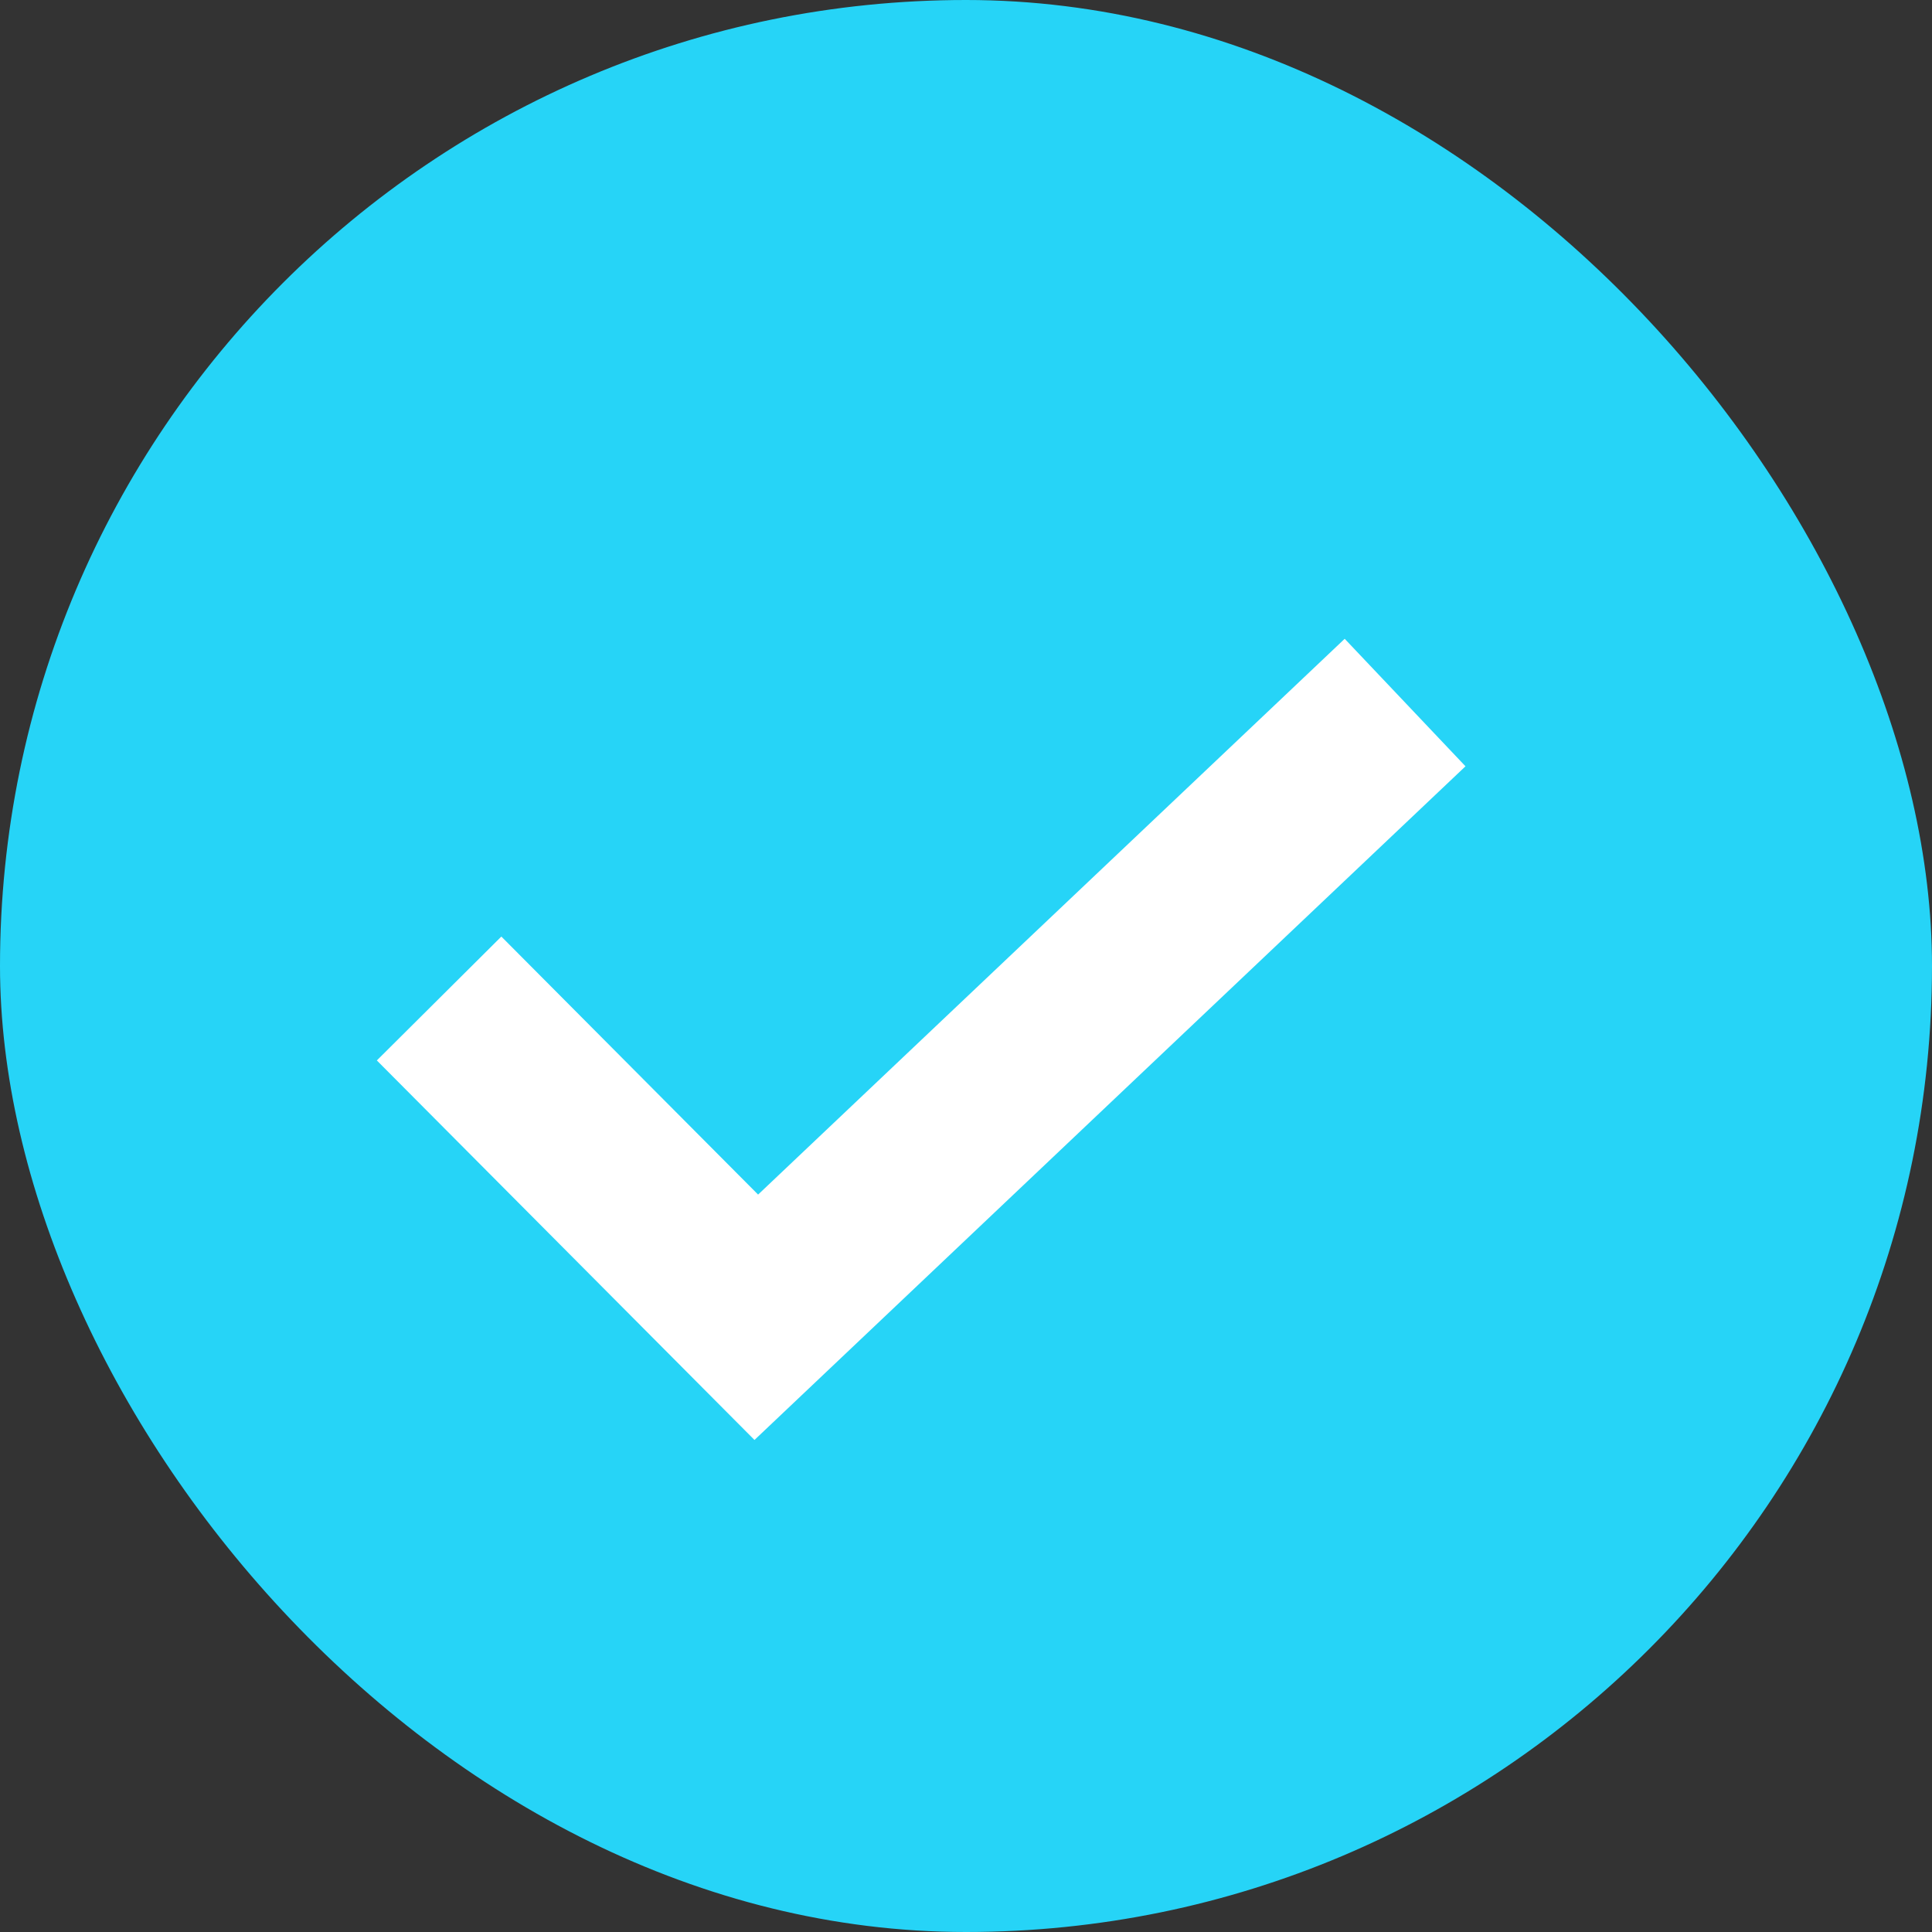
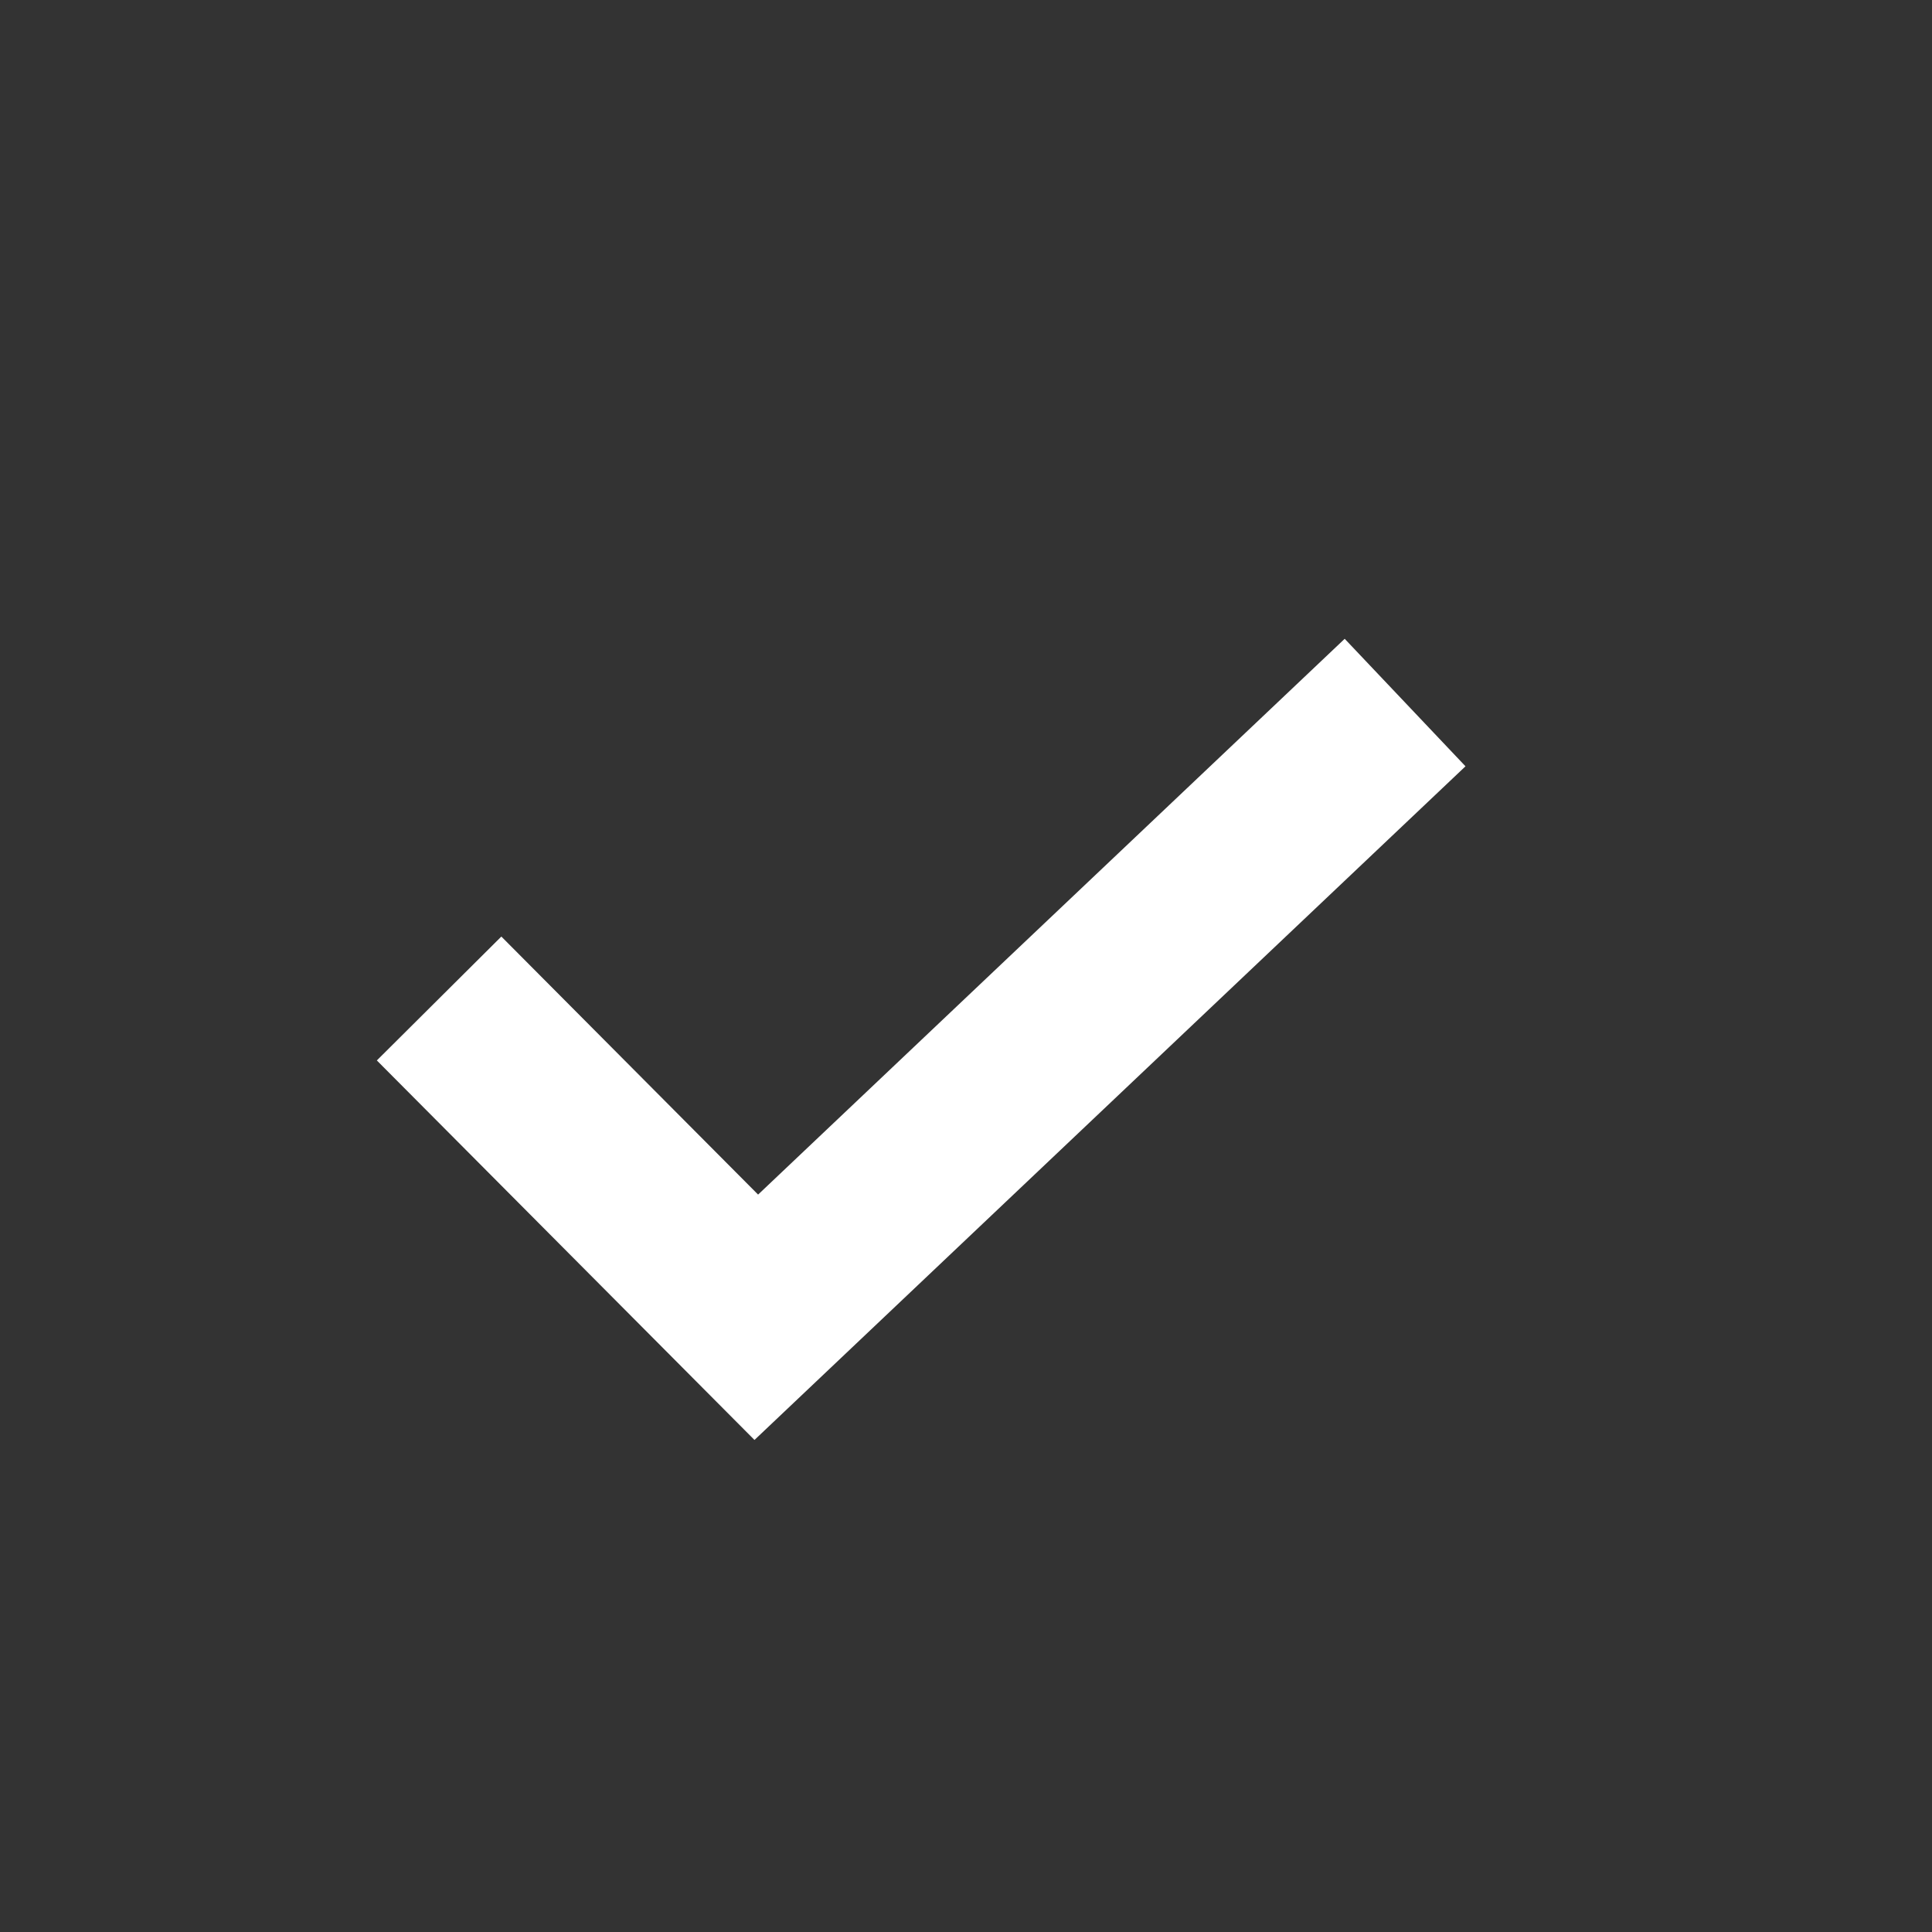
<svg xmlns="http://www.w3.org/2000/svg" width="22" height="22" viewBox="0 0 22 22" fill="none">
  <rect x="0" y="0" width="22" height="22" fill="#333333" stroke="none" />
-   <rect width="22" height="22" rx="11" fill="#26D4F7" />
  <path d="M5 11.37L8.612 15L16 8" stroke="white" stroke-width="2" />
</svg>